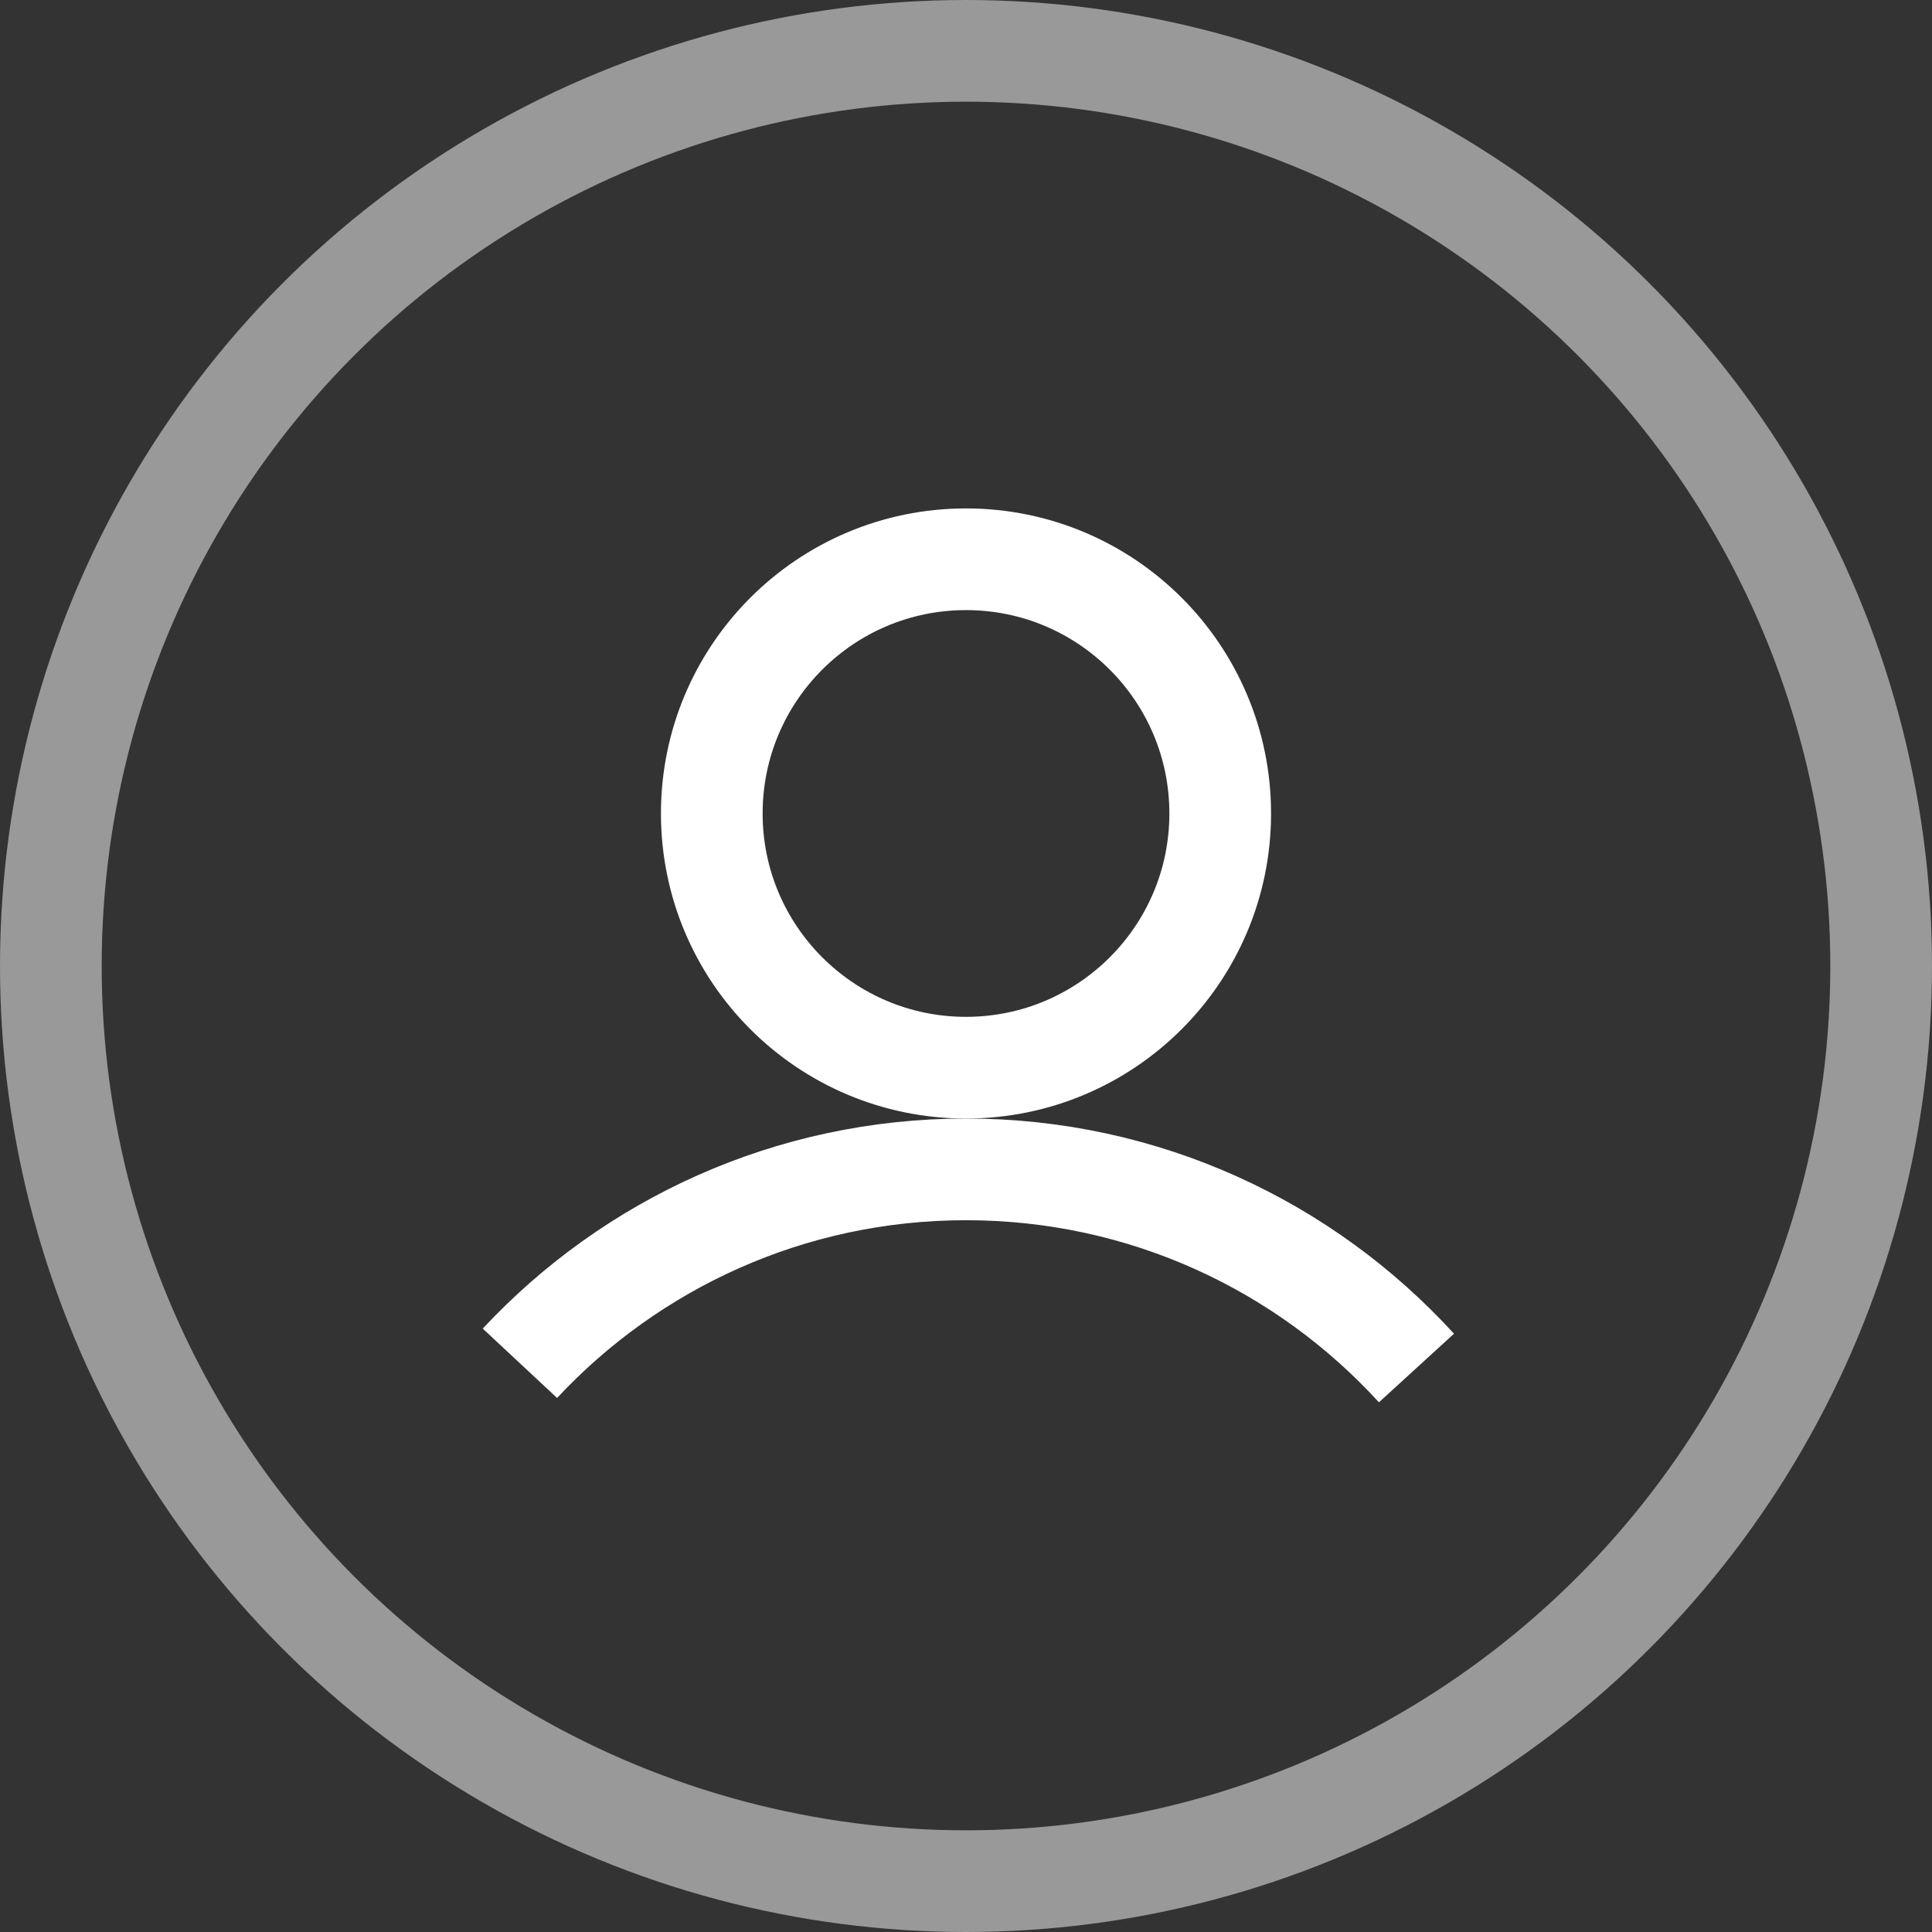
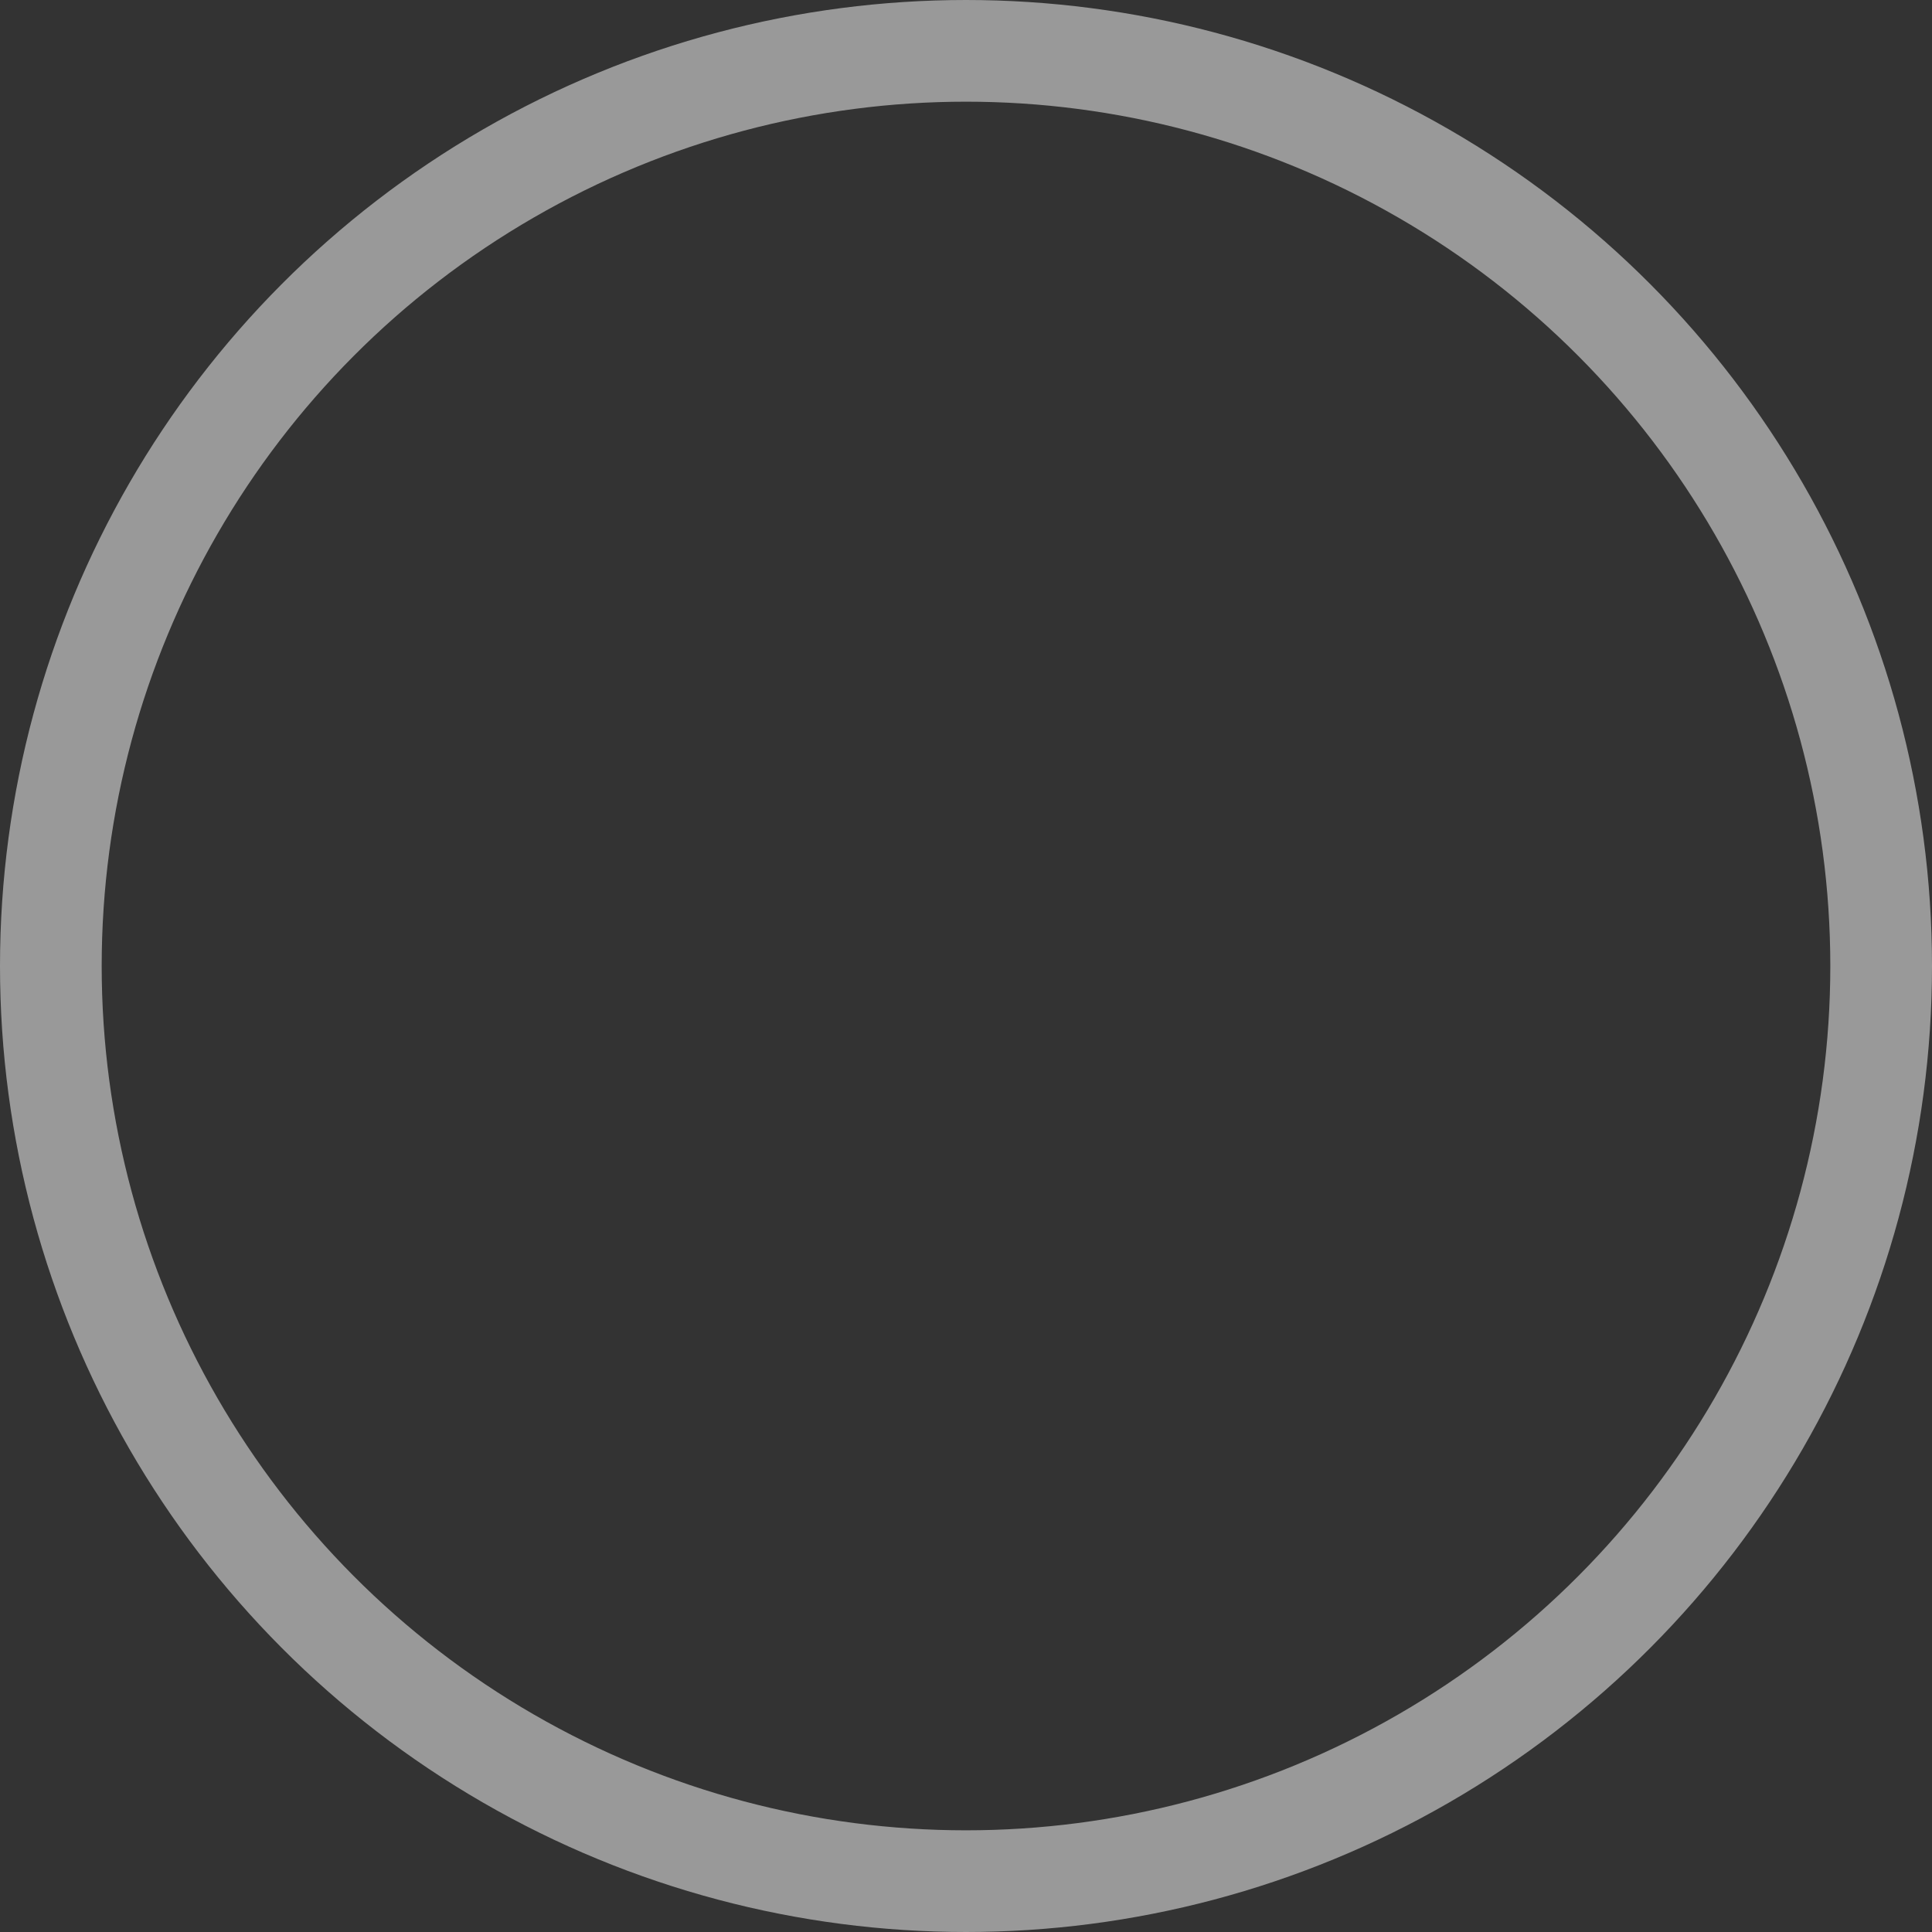
<svg xmlns="http://www.w3.org/2000/svg" width="38" height="38" viewBox="0 0 38 38">
  <rect x="0" y="0" width="38" height="38" fill="#333333" stroke="none" />
  <g fill="none" fill-rule="evenodd" stroke="#FFF" stroke-width="2" transform="translate(1 1)">
    <circle cx="18" cy="18" r="18" opacity=".5" />
-     <circle cx="18" cy="15" r="5" />
-     <path d="M26.86,25.907 C24.666,23.506 21.509,22 18,22 C14.537,22 11.416,23.467 9.226,25.814" />
  </g>
</svg>